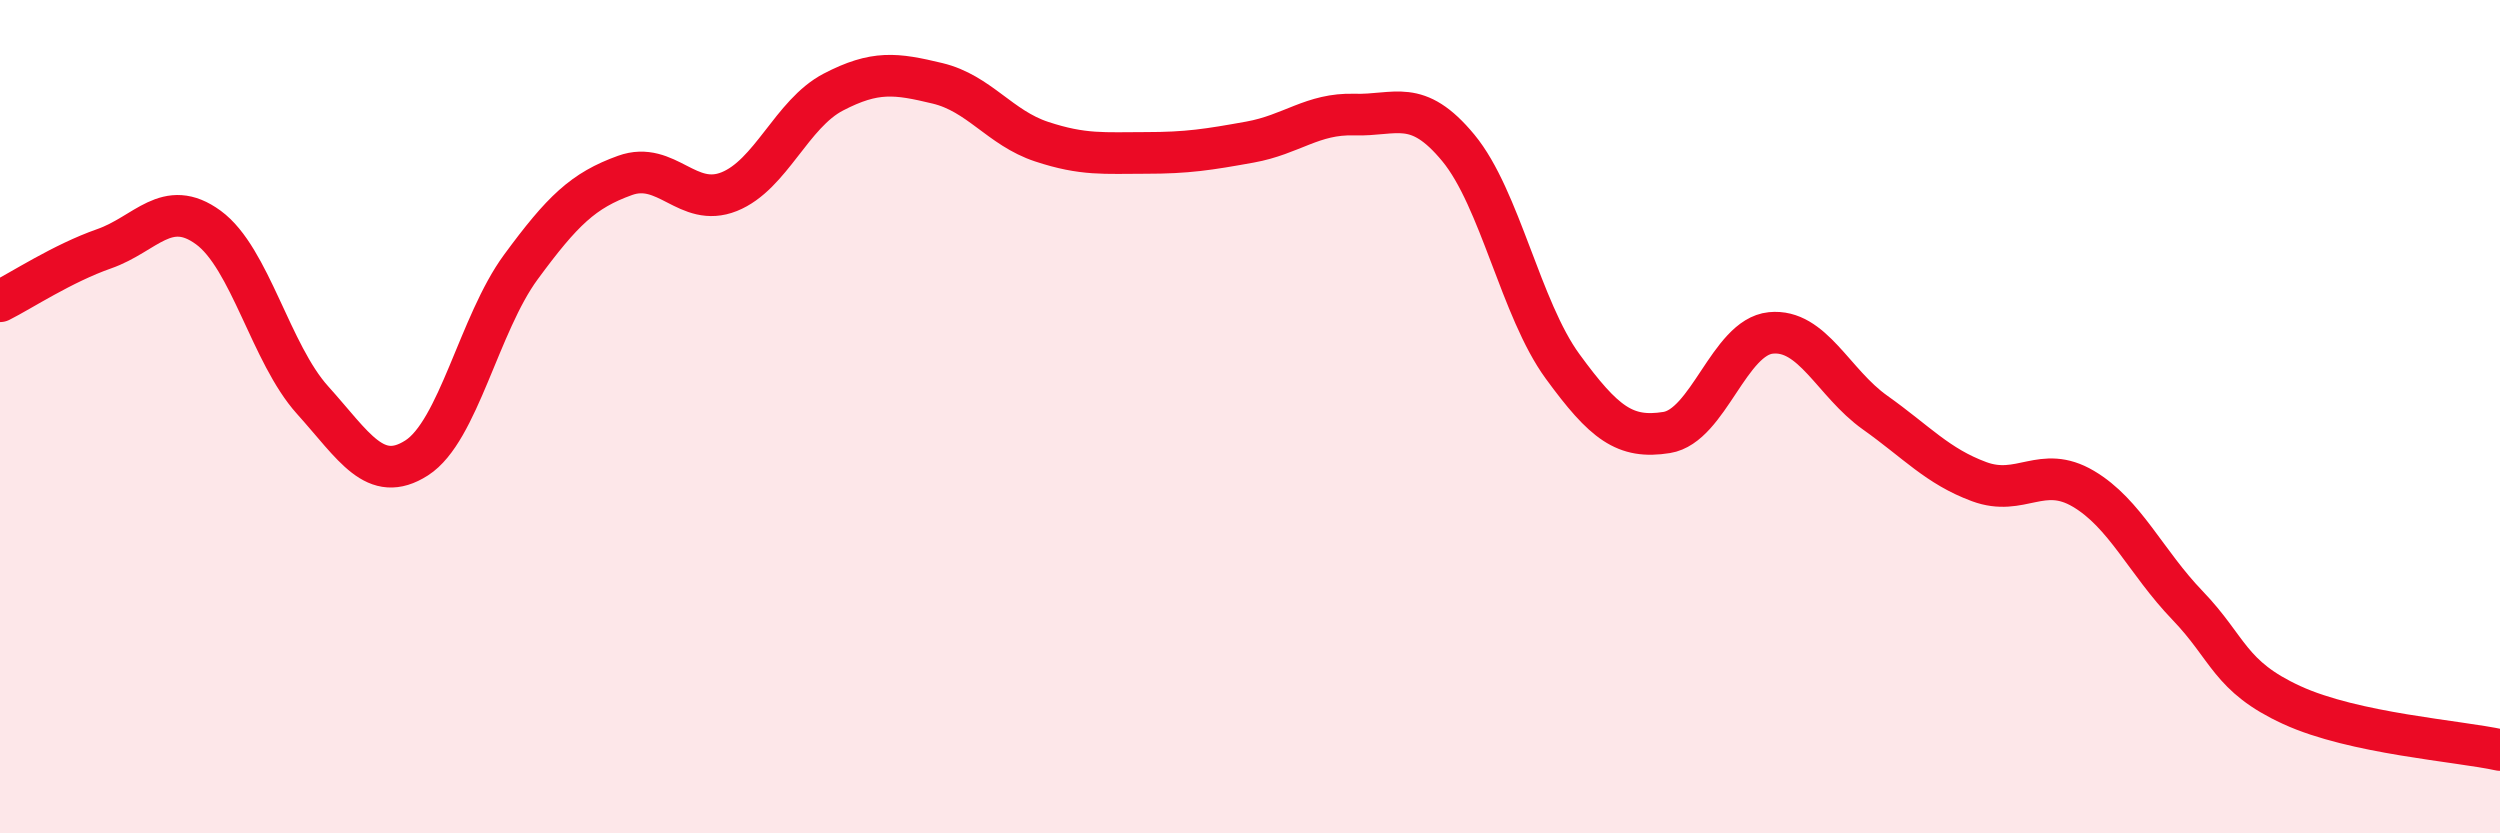
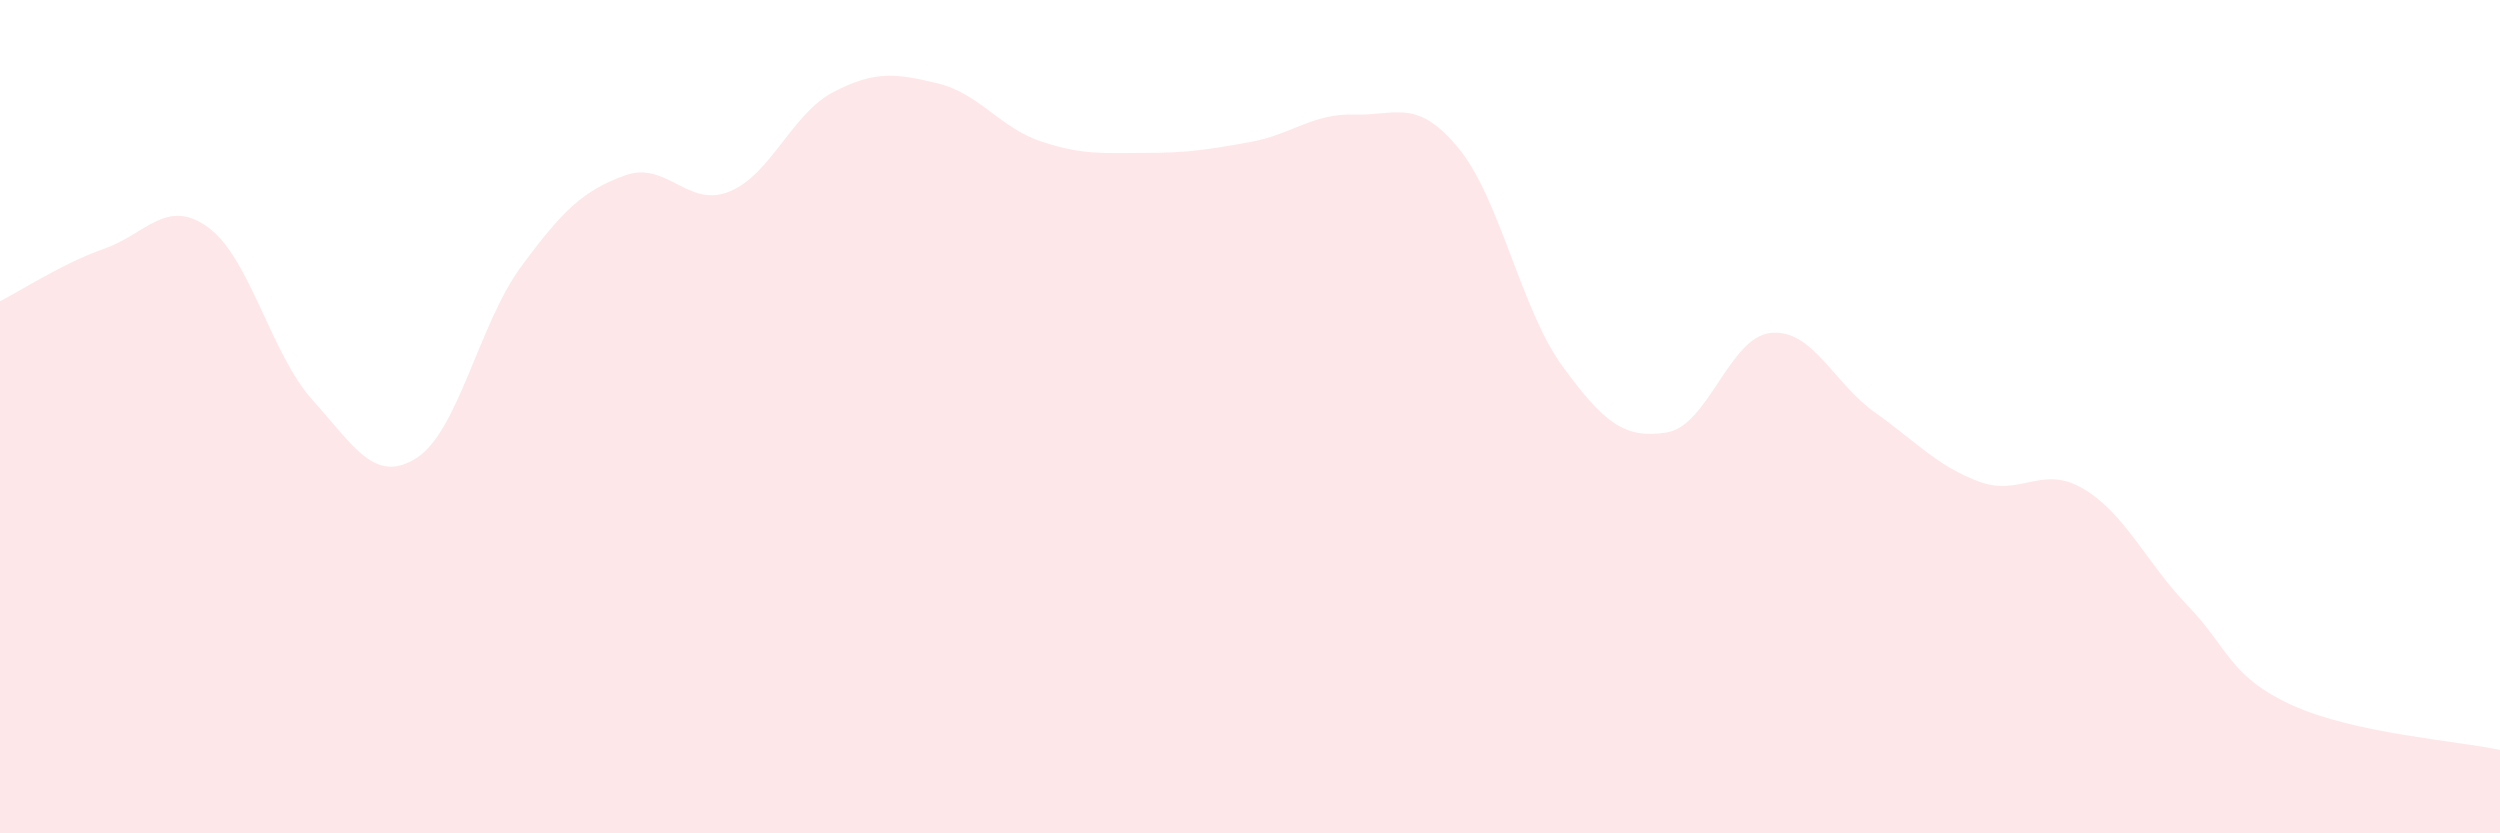
<svg xmlns="http://www.w3.org/2000/svg" width="60" height="20" viewBox="0 0 60 20">
  <path d="M 0,7.23 C 0.5,6.98 1.5,6.32 2.5,5.97 C 3.5,5.62 4,4.73 5,5.46 C 6,6.19 6.5,8.49 7.5,9.6 C 8.5,10.71 9,11.63 10,10.99 C 11,10.35 11.5,7.77 12.5,6.41 C 13.5,5.05 14,4.57 15,4.21 C 16,3.85 16.5,5 17.5,4.6 C 18.5,4.2 19,2.73 20,2.21 C 21,1.69 21.5,1.76 22.5,2 C 23.5,2.24 24,3.07 25,3.4 C 26,3.73 26.5,3.67 27.5,3.67 C 28.5,3.67 29,3.59 30,3.41 C 31,3.23 31.5,2.72 32.5,2.75 C 33.5,2.78 34,2.34 35,3.55 C 36,4.76 36.5,7.42 37.5,8.79 C 38.5,10.16 39,10.54 40,10.38 C 41,10.22 41.5,8.09 42.5,7.99 C 43.5,7.89 44,9.19 45,9.9 C 46,10.61 46.5,11.19 47.5,11.56 C 48.5,11.93 49,11.14 50,11.73 C 51,12.32 51.5,13.49 52.5,14.53 C 53.5,15.57 53.5,16.23 55,16.92 C 56.5,17.61 59,17.78 60,18L60 20L0 20Z" fill="#EB0A25" opacity="0.1" stroke-linecap="round" stroke-linejoin="round" />
-   <path d="M 0,7.23 C 0.5,6.98 1.5,6.32 2.5,5.97 C 3.5,5.62 4,4.73 5,5.46 C 6,6.19 6.5,8.49 7.5,9.6 C 8.5,10.71 9,11.63 10,10.99 C 11,10.35 11.5,7.77 12.5,6.41 C 13.5,5.05 14,4.57 15,4.21 C 16,3.85 16.5,5 17.5,4.6 C 18.5,4.2 19,2.73 20,2.21 C 21,1.69 21.5,1.76 22.5,2 C 23.5,2.24 24,3.07 25,3.4 C 26,3.73 26.5,3.67 27.5,3.67 C 28.5,3.67 29,3.59 30,3.41 C 31,3.23 31.5,2.72 32.5,2.75 C 33.5,2.78 34,2.34 35,3.55 C 36,4.76 36.5,7.42 37.5,8.79 C 38.5,10.16 39,10.54 40,10.38 C 41,10.22 41.5,8.09 42.5,7.99 C 43.5,7.89 44,9.19 45,9.9 C 46,10.61 46.5,11.19 47.5,11.56 C 48.5,11.93 49,11.14 50,11.73 C 51,12.32 51.5,13.49 52.5,14.53 C 53.5,15.57 53.5,16.23 55,16.92 C 56.5,17.61 59,17.78 60,18" stroke="#EB0A25" stroke-width="1" fill="none" stroke-linecap="round" stroke-linejoin="round" />
</svg>